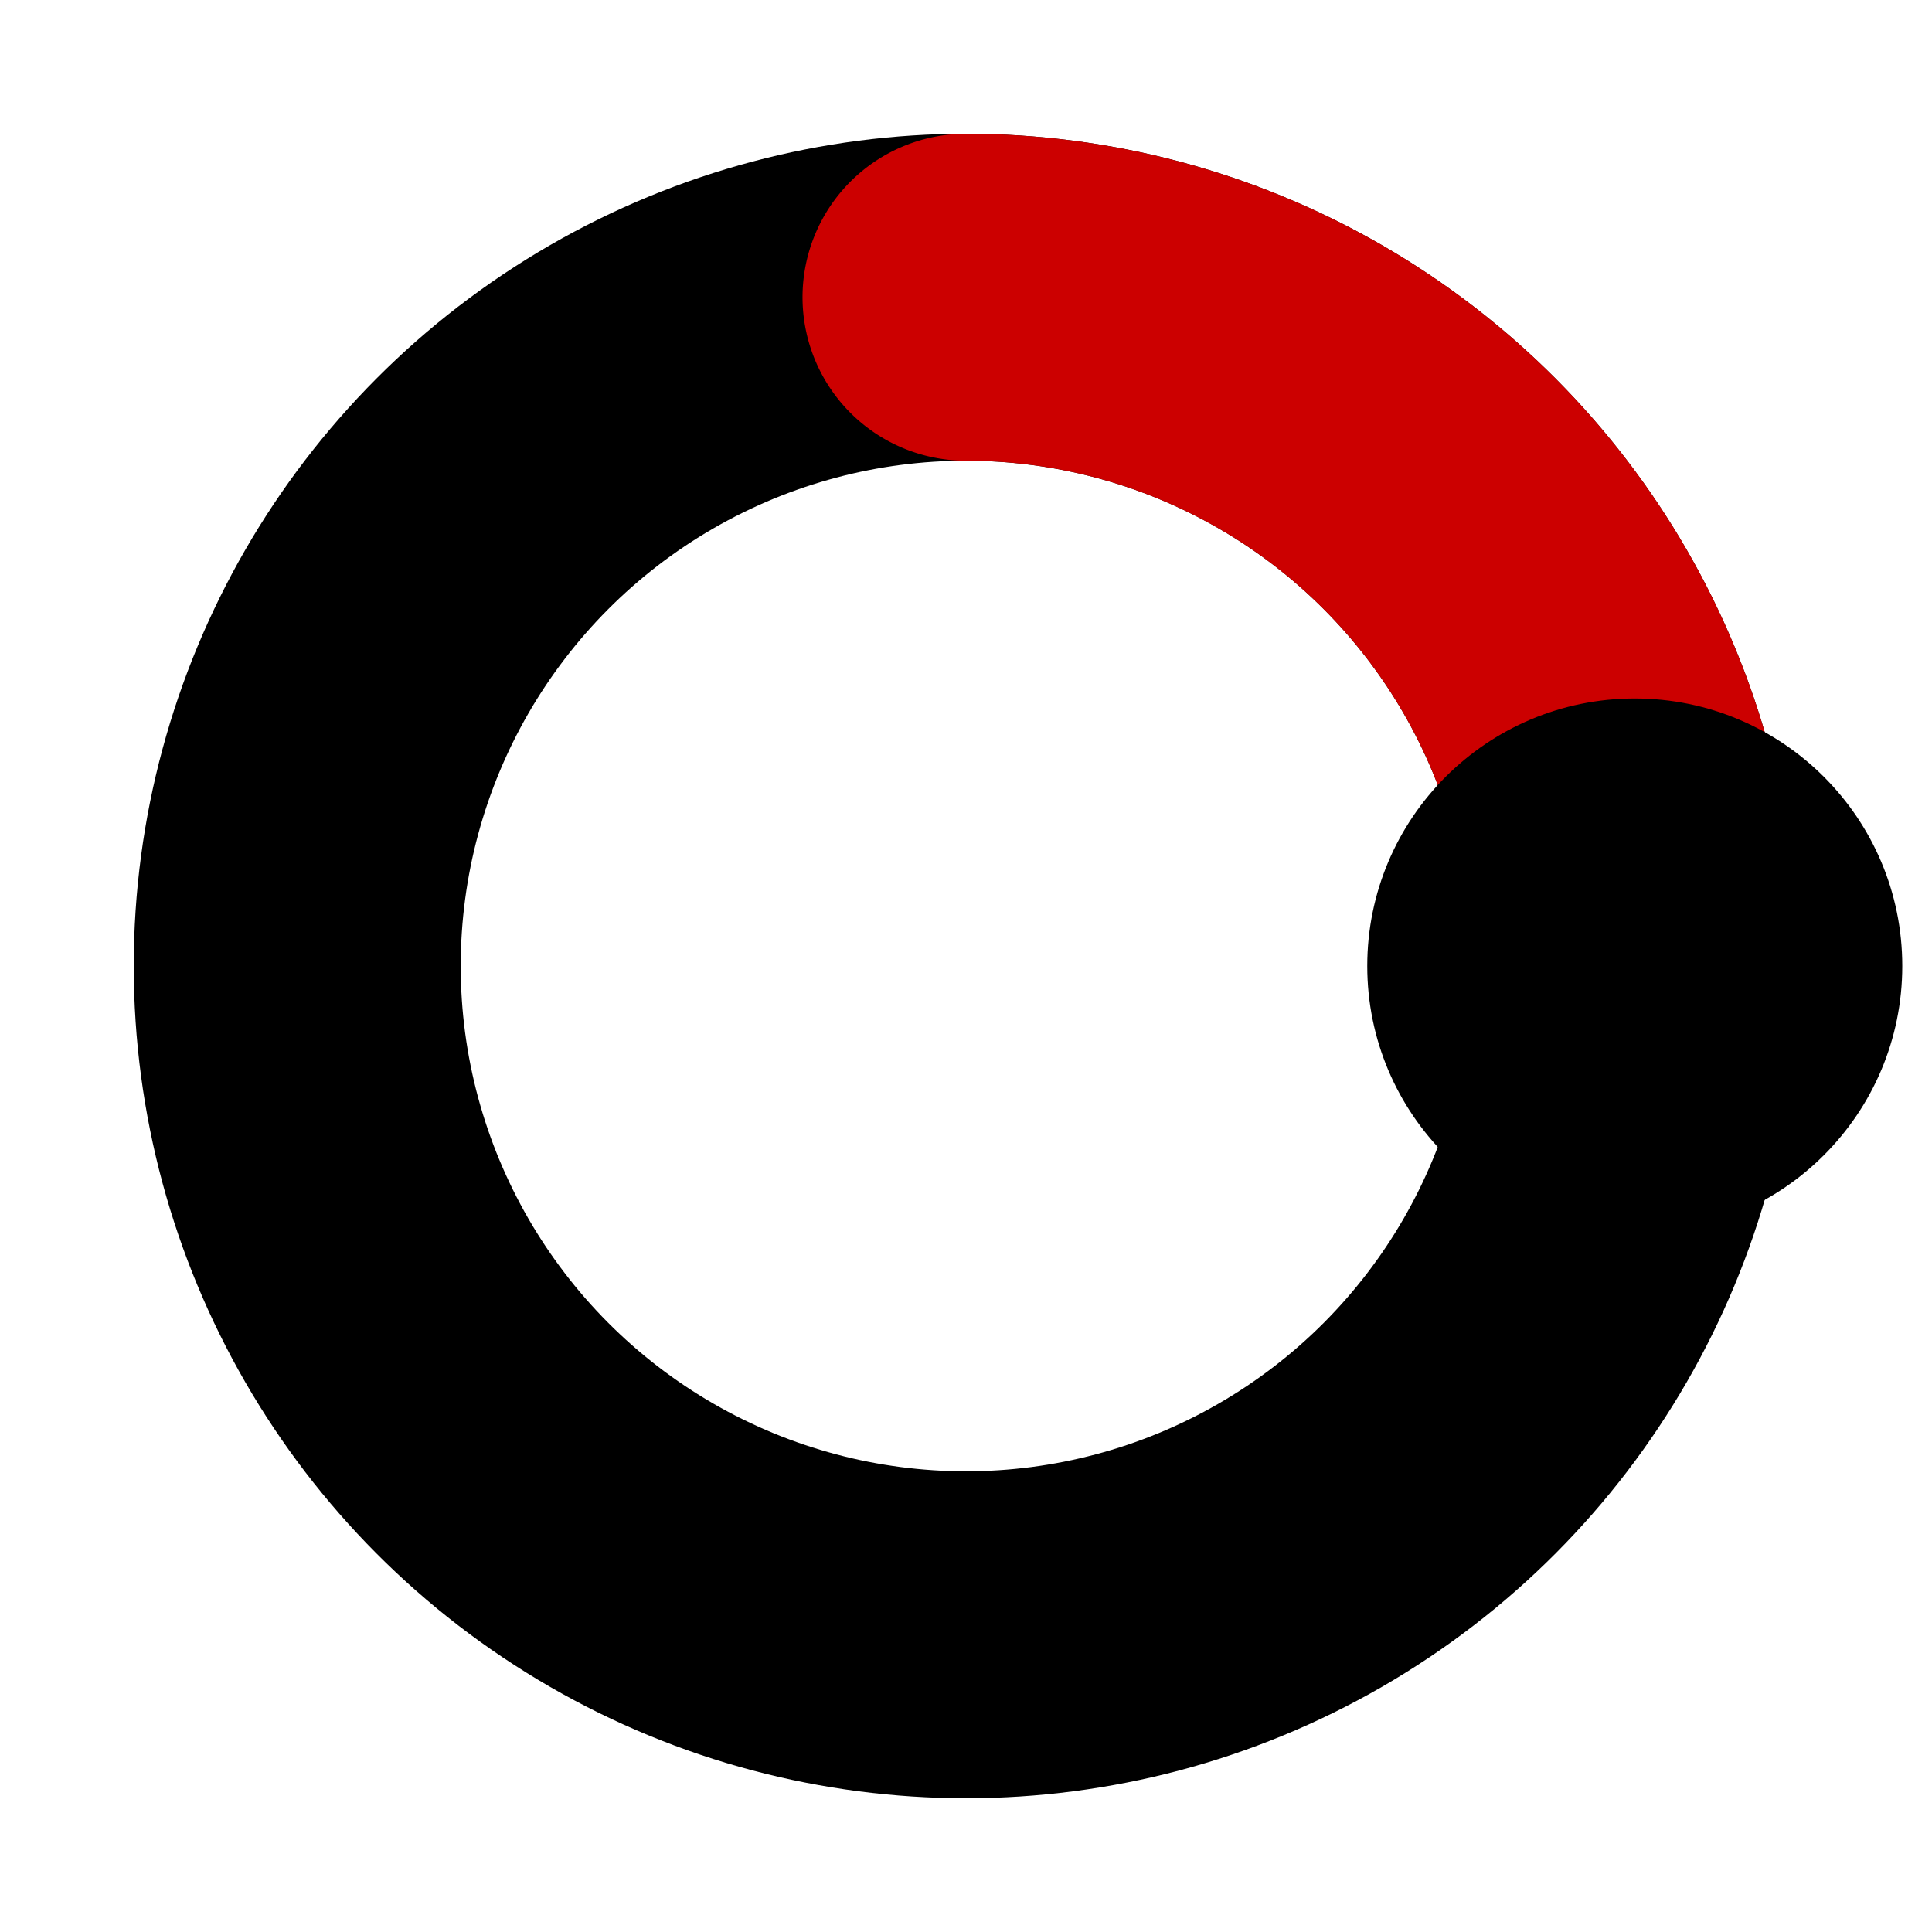
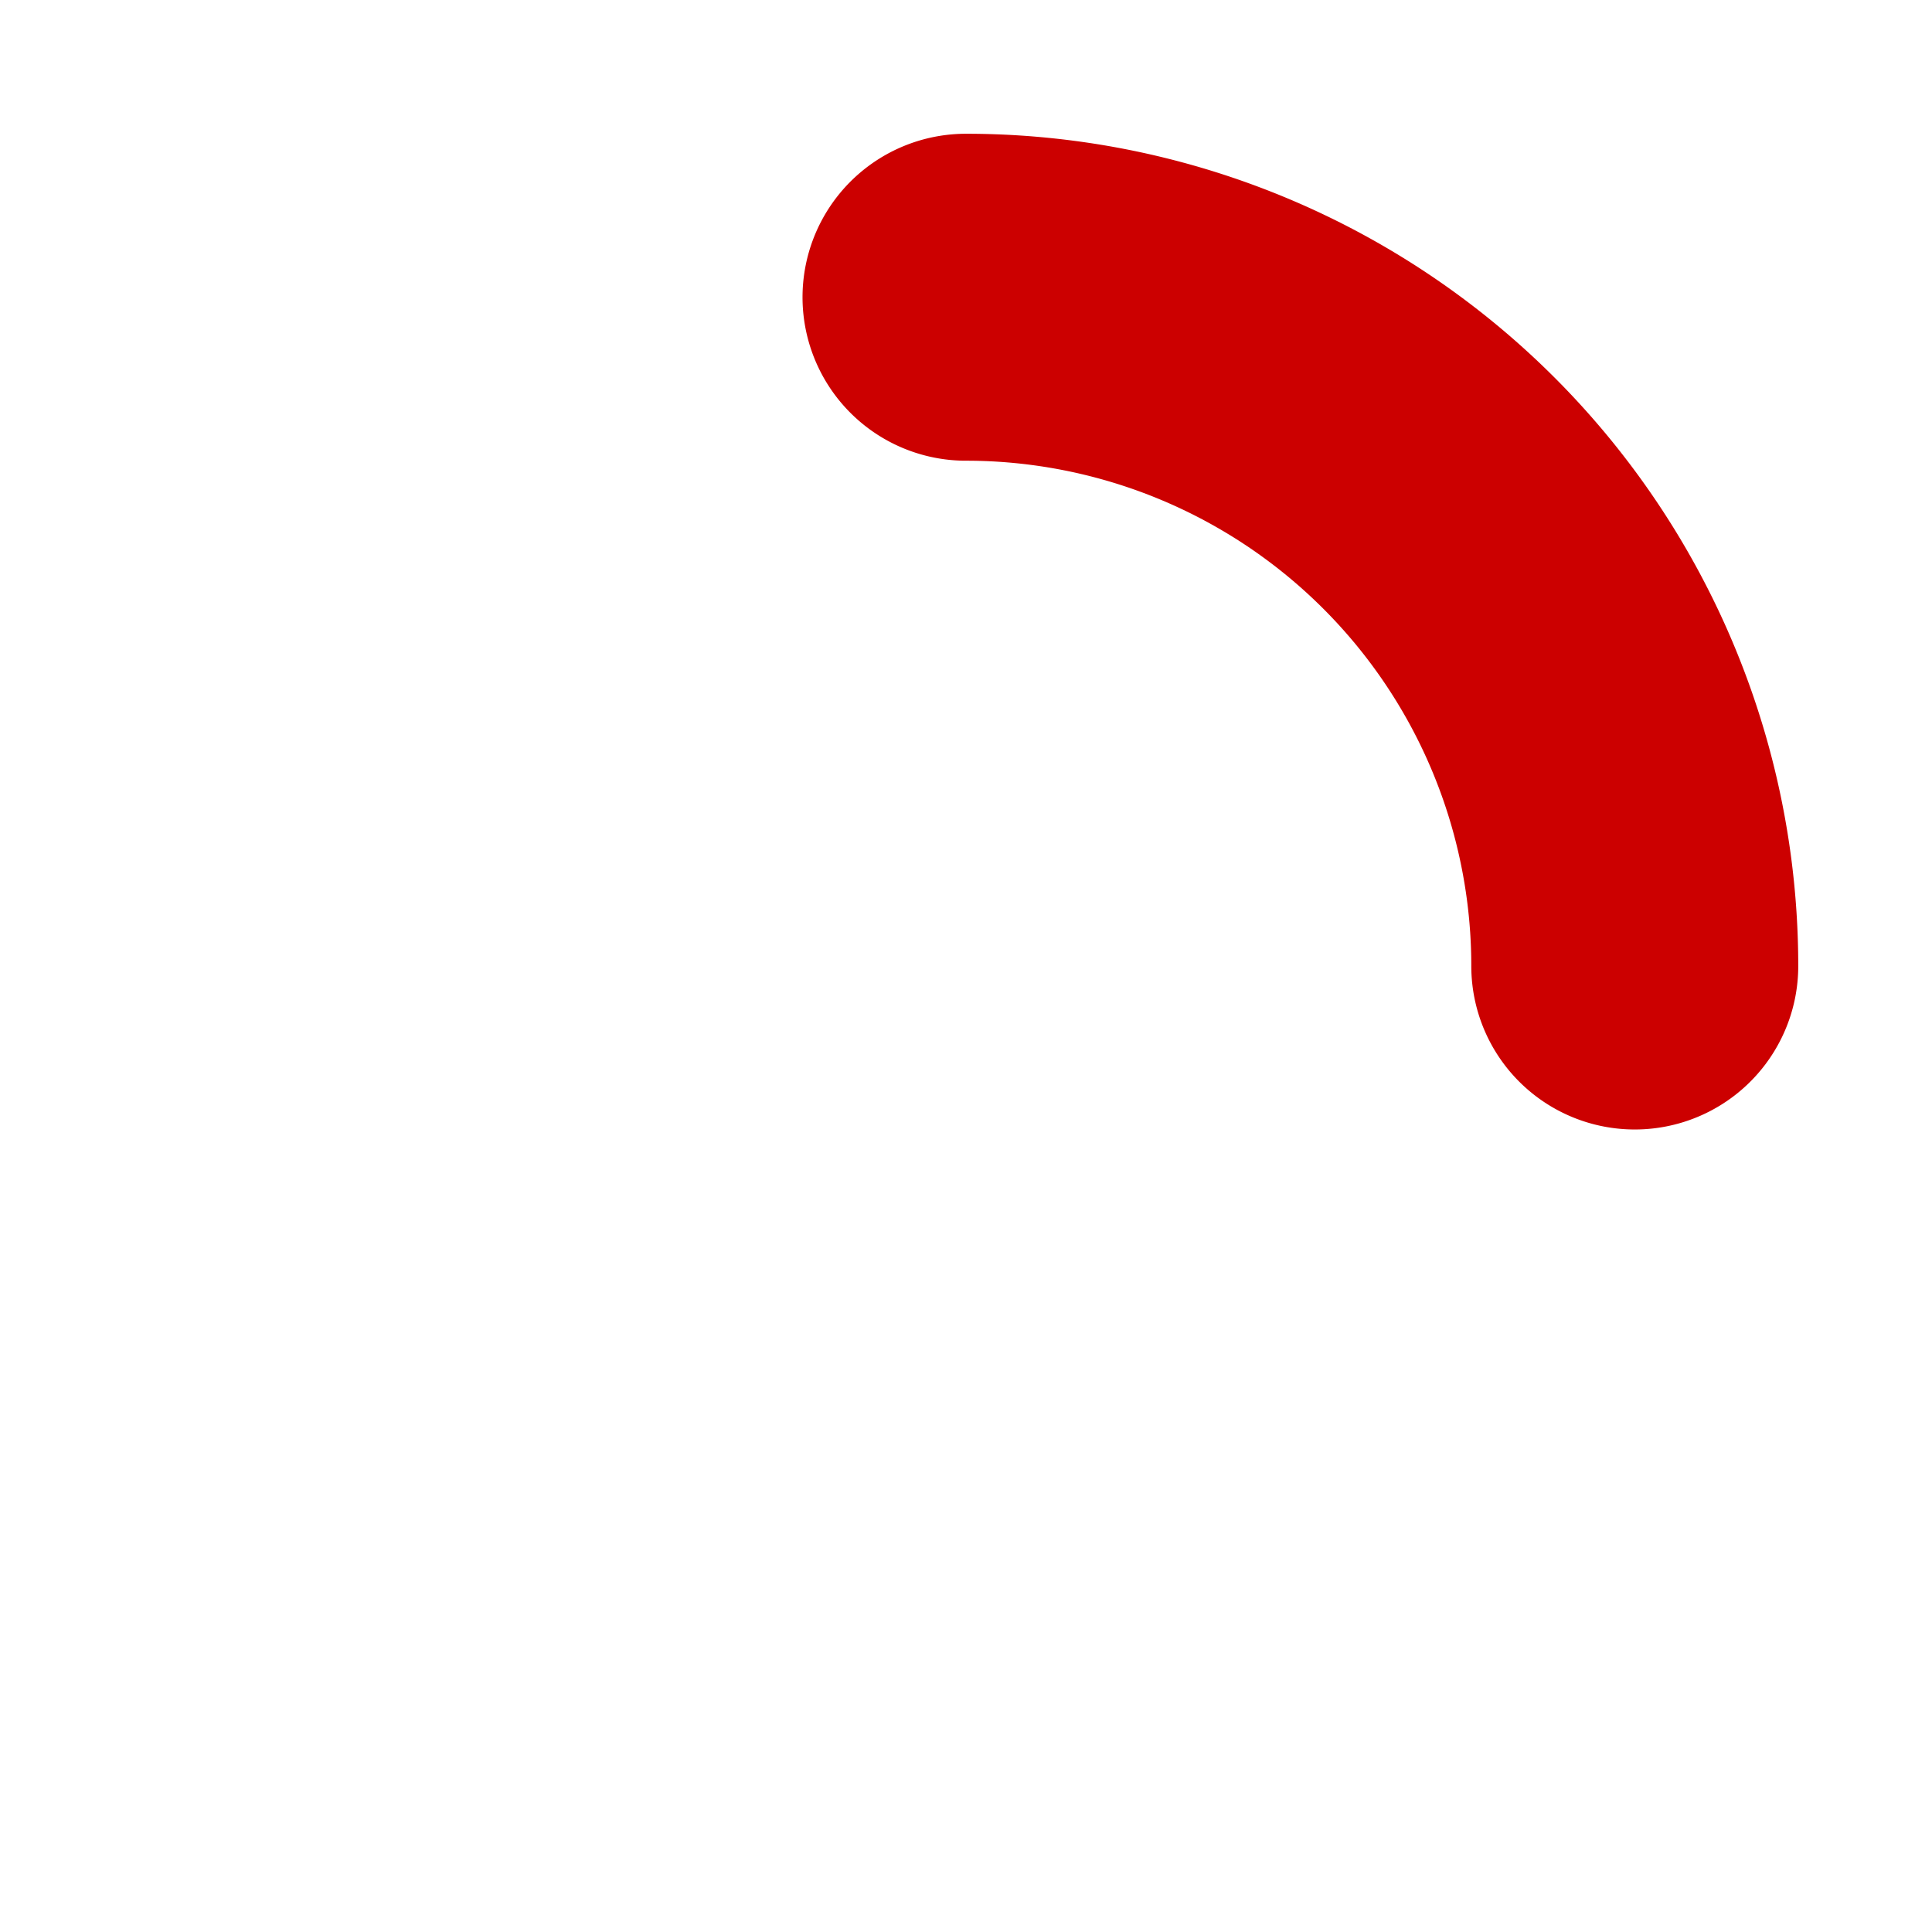
<svg xmlns="http://www.w3.org/2000/svg" viewBox="0 0 1300 1300">
-   <circle cx="650" cy="650" r="450" fill="none" stroke="#000000" stroke-width="220" />
  <path d="M650 200 A450 450 0 0 1 1100 650" stroke="#CC0000" stroke-width="220" fill="none" stroke-linecap="round" />
-   <circle cx="1100" cy="650" r="180" fill="#000000" />
</svg>